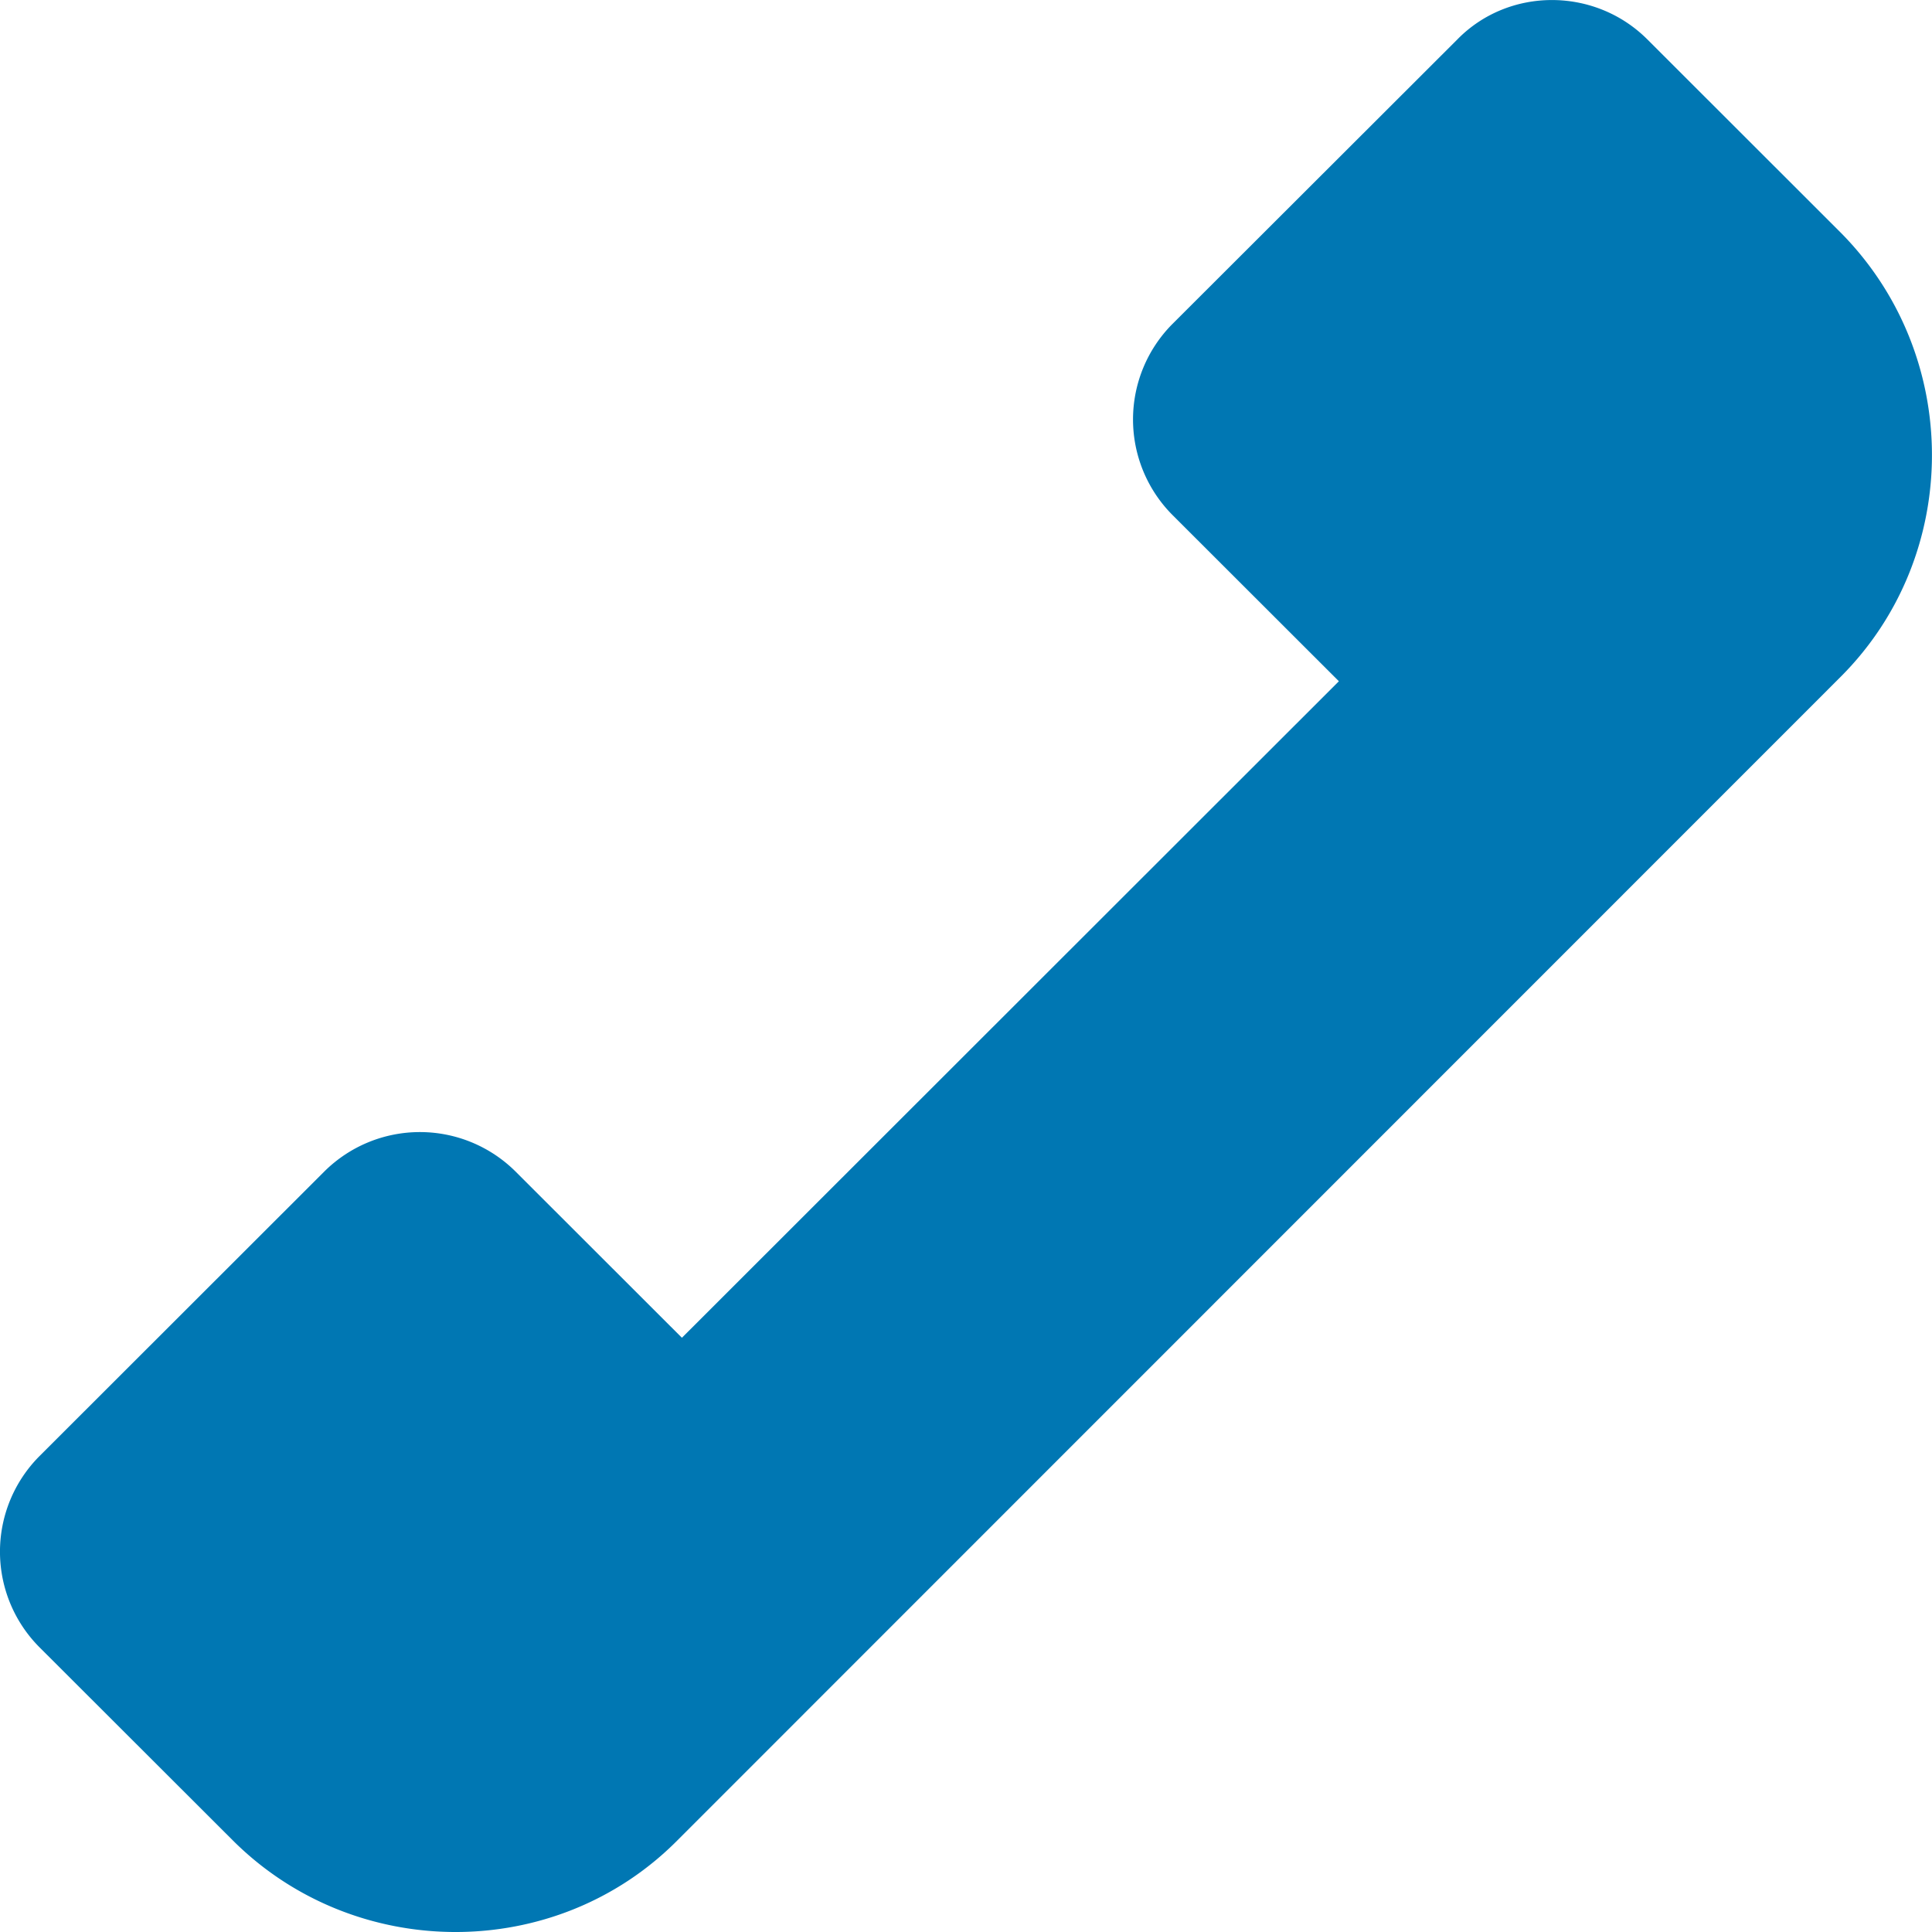
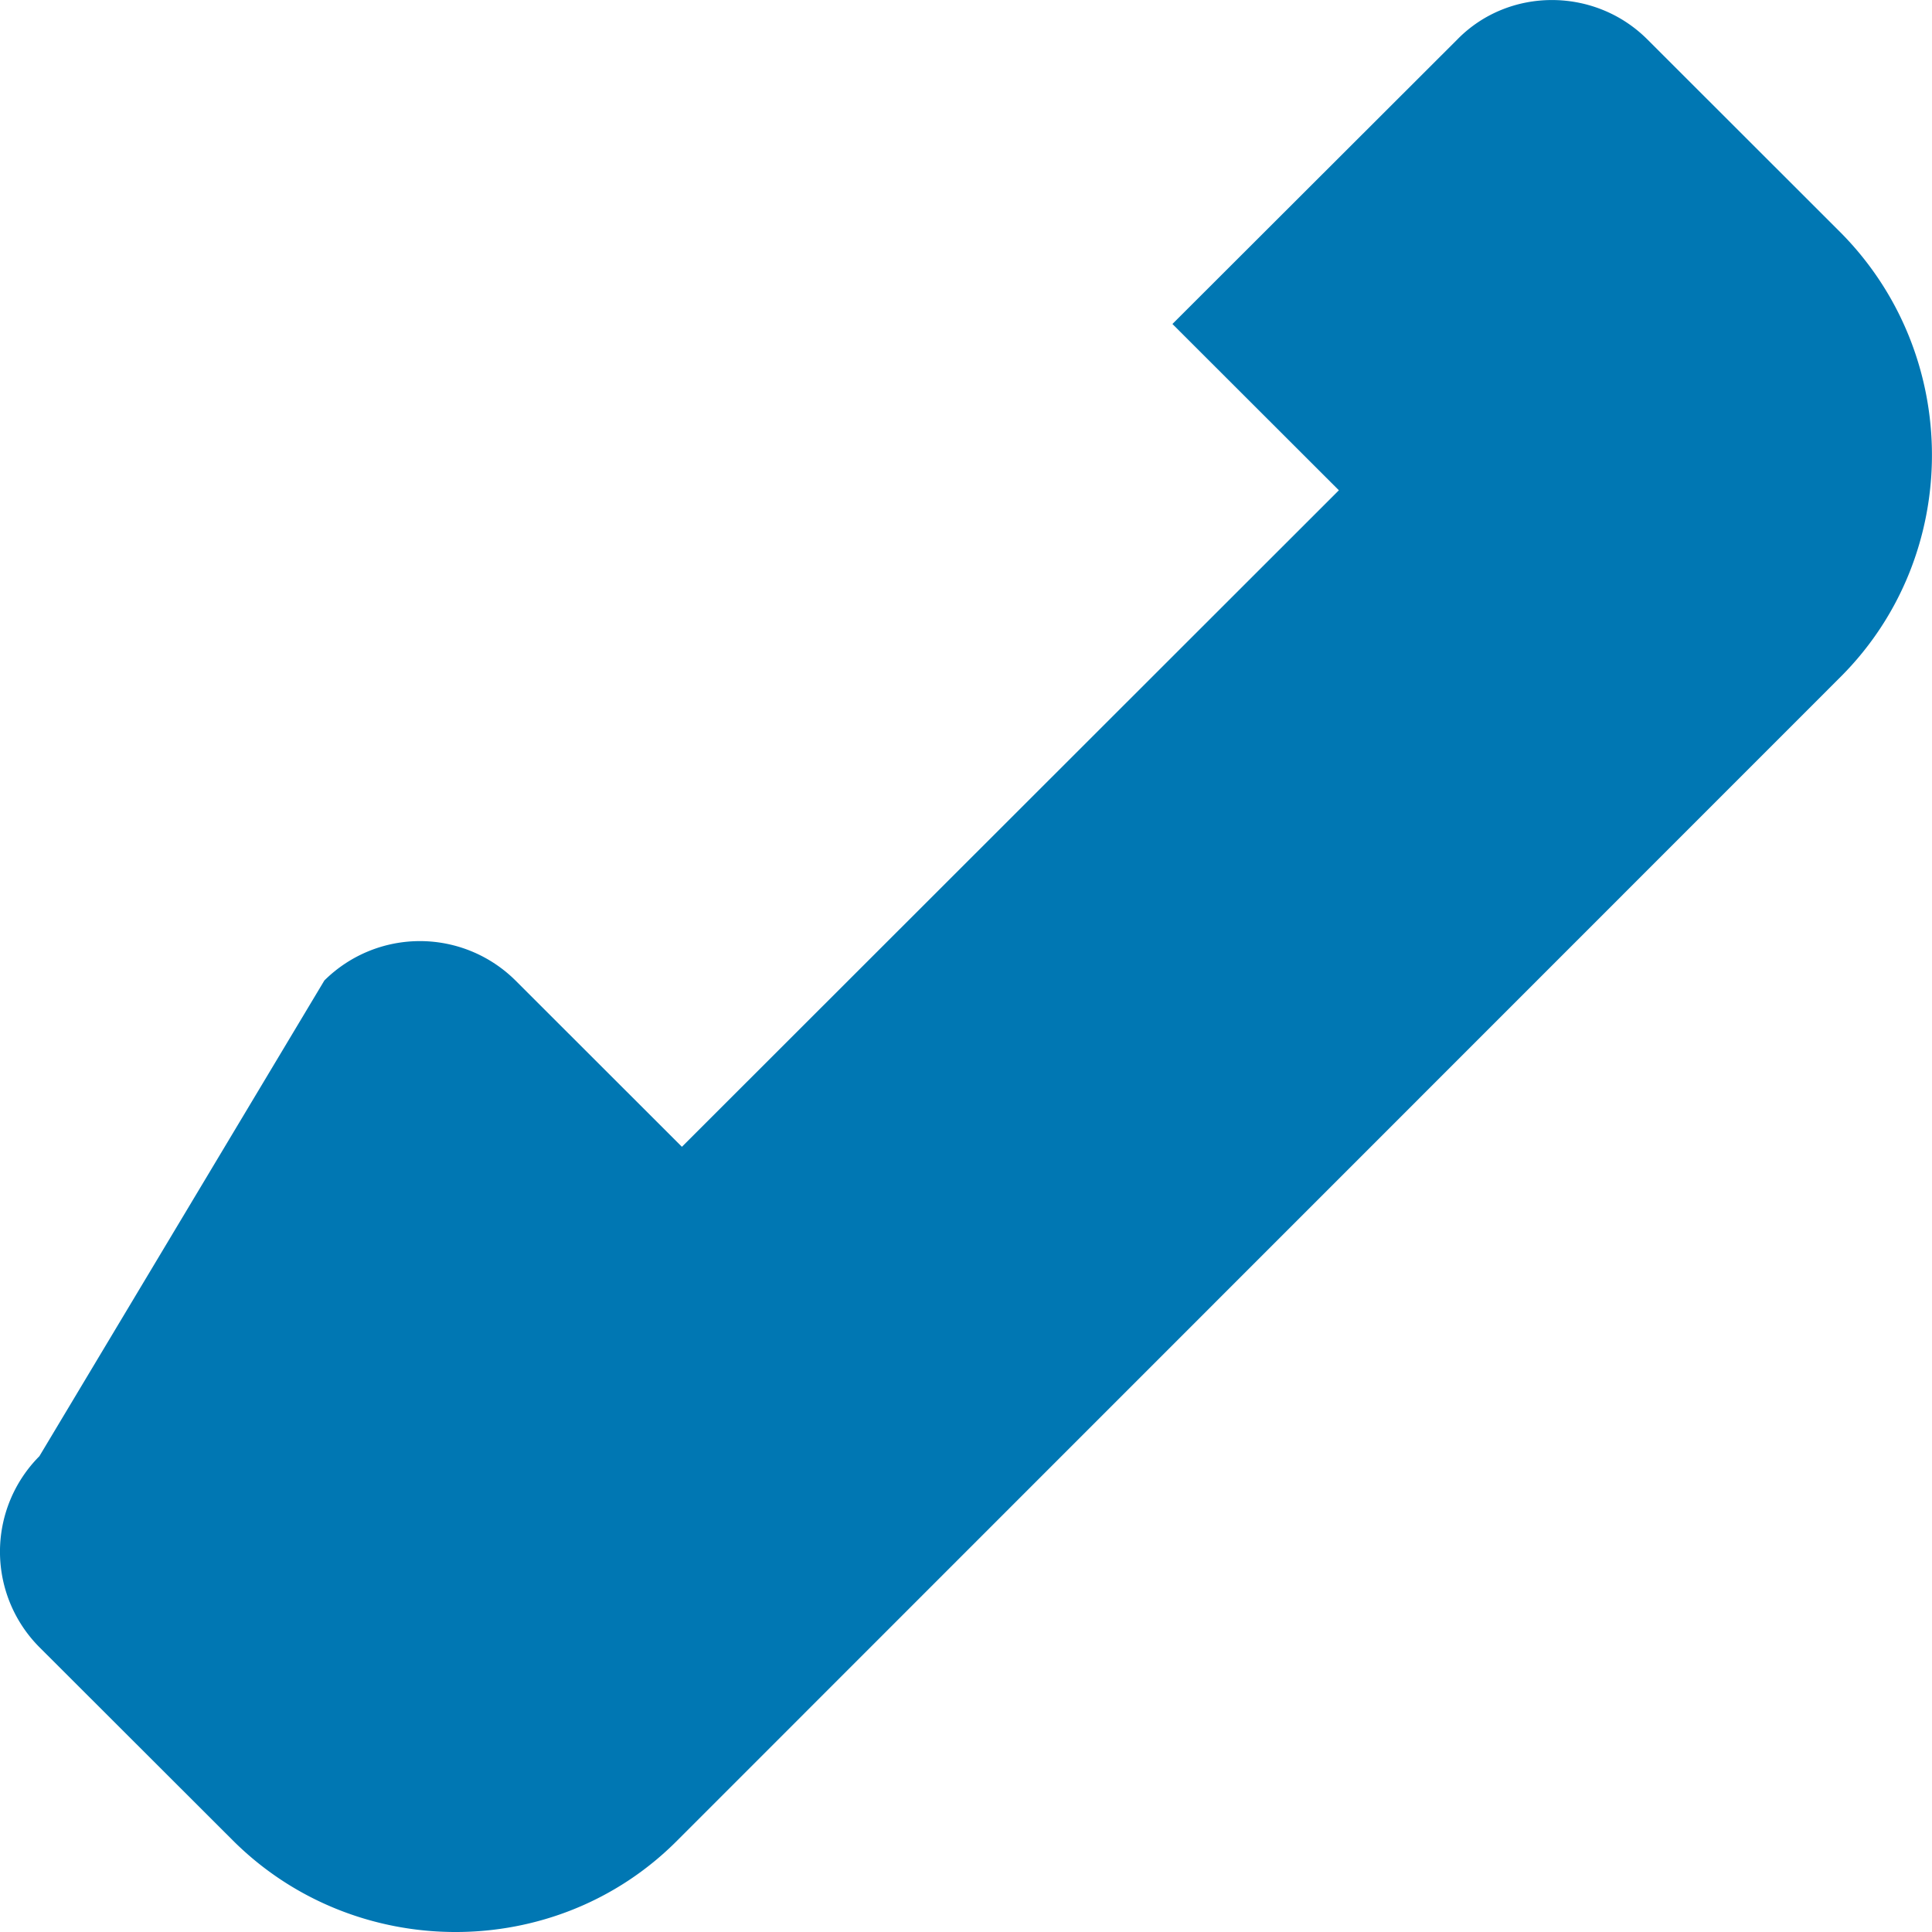
<svg xmlns="http://www.w3.org/2000/svg" width="26" height="26" viewBox="0 0 26 26">
-   <path d="M19.613.53 15.778 4.36a1.822 1.822 0 0 0 0 2.57l2.24 2.238-8.841 8.835-2.24-2.238a1.825 1.825 0 0 0-2.572 0L.53 19.597a1.822 1.822 0 0 0 0 2.57l2.602 2.599c1.639 1.638 4.345 1.653 5.985 0L24.77 9.109c1.639-1.638 1.639-4.327 0-5.98L22.169.53c-.707-.706-1.864-.706-2.556 0" fill="#0077B3" fill-rule="nonzero" />
+   <path d="M19.613.53 15.778 4.36l2.24 2.238-8.841 8.835-2.24-2.238a1.825 1.825 0 0 0-2.572 0L.53 19.597a1.822 1.822 0 0 0 0 2.57l2.602 2.599c1.639 1.638 4.345 1.653 5.985 0L24.77 9.109c1.639-1.638 1.639-4.327 0-5.98L22.169.53c-.707-.706-1.864-.706-2.556 0" fill="#0077B3" fill-rule="nonzero" />
</svg>